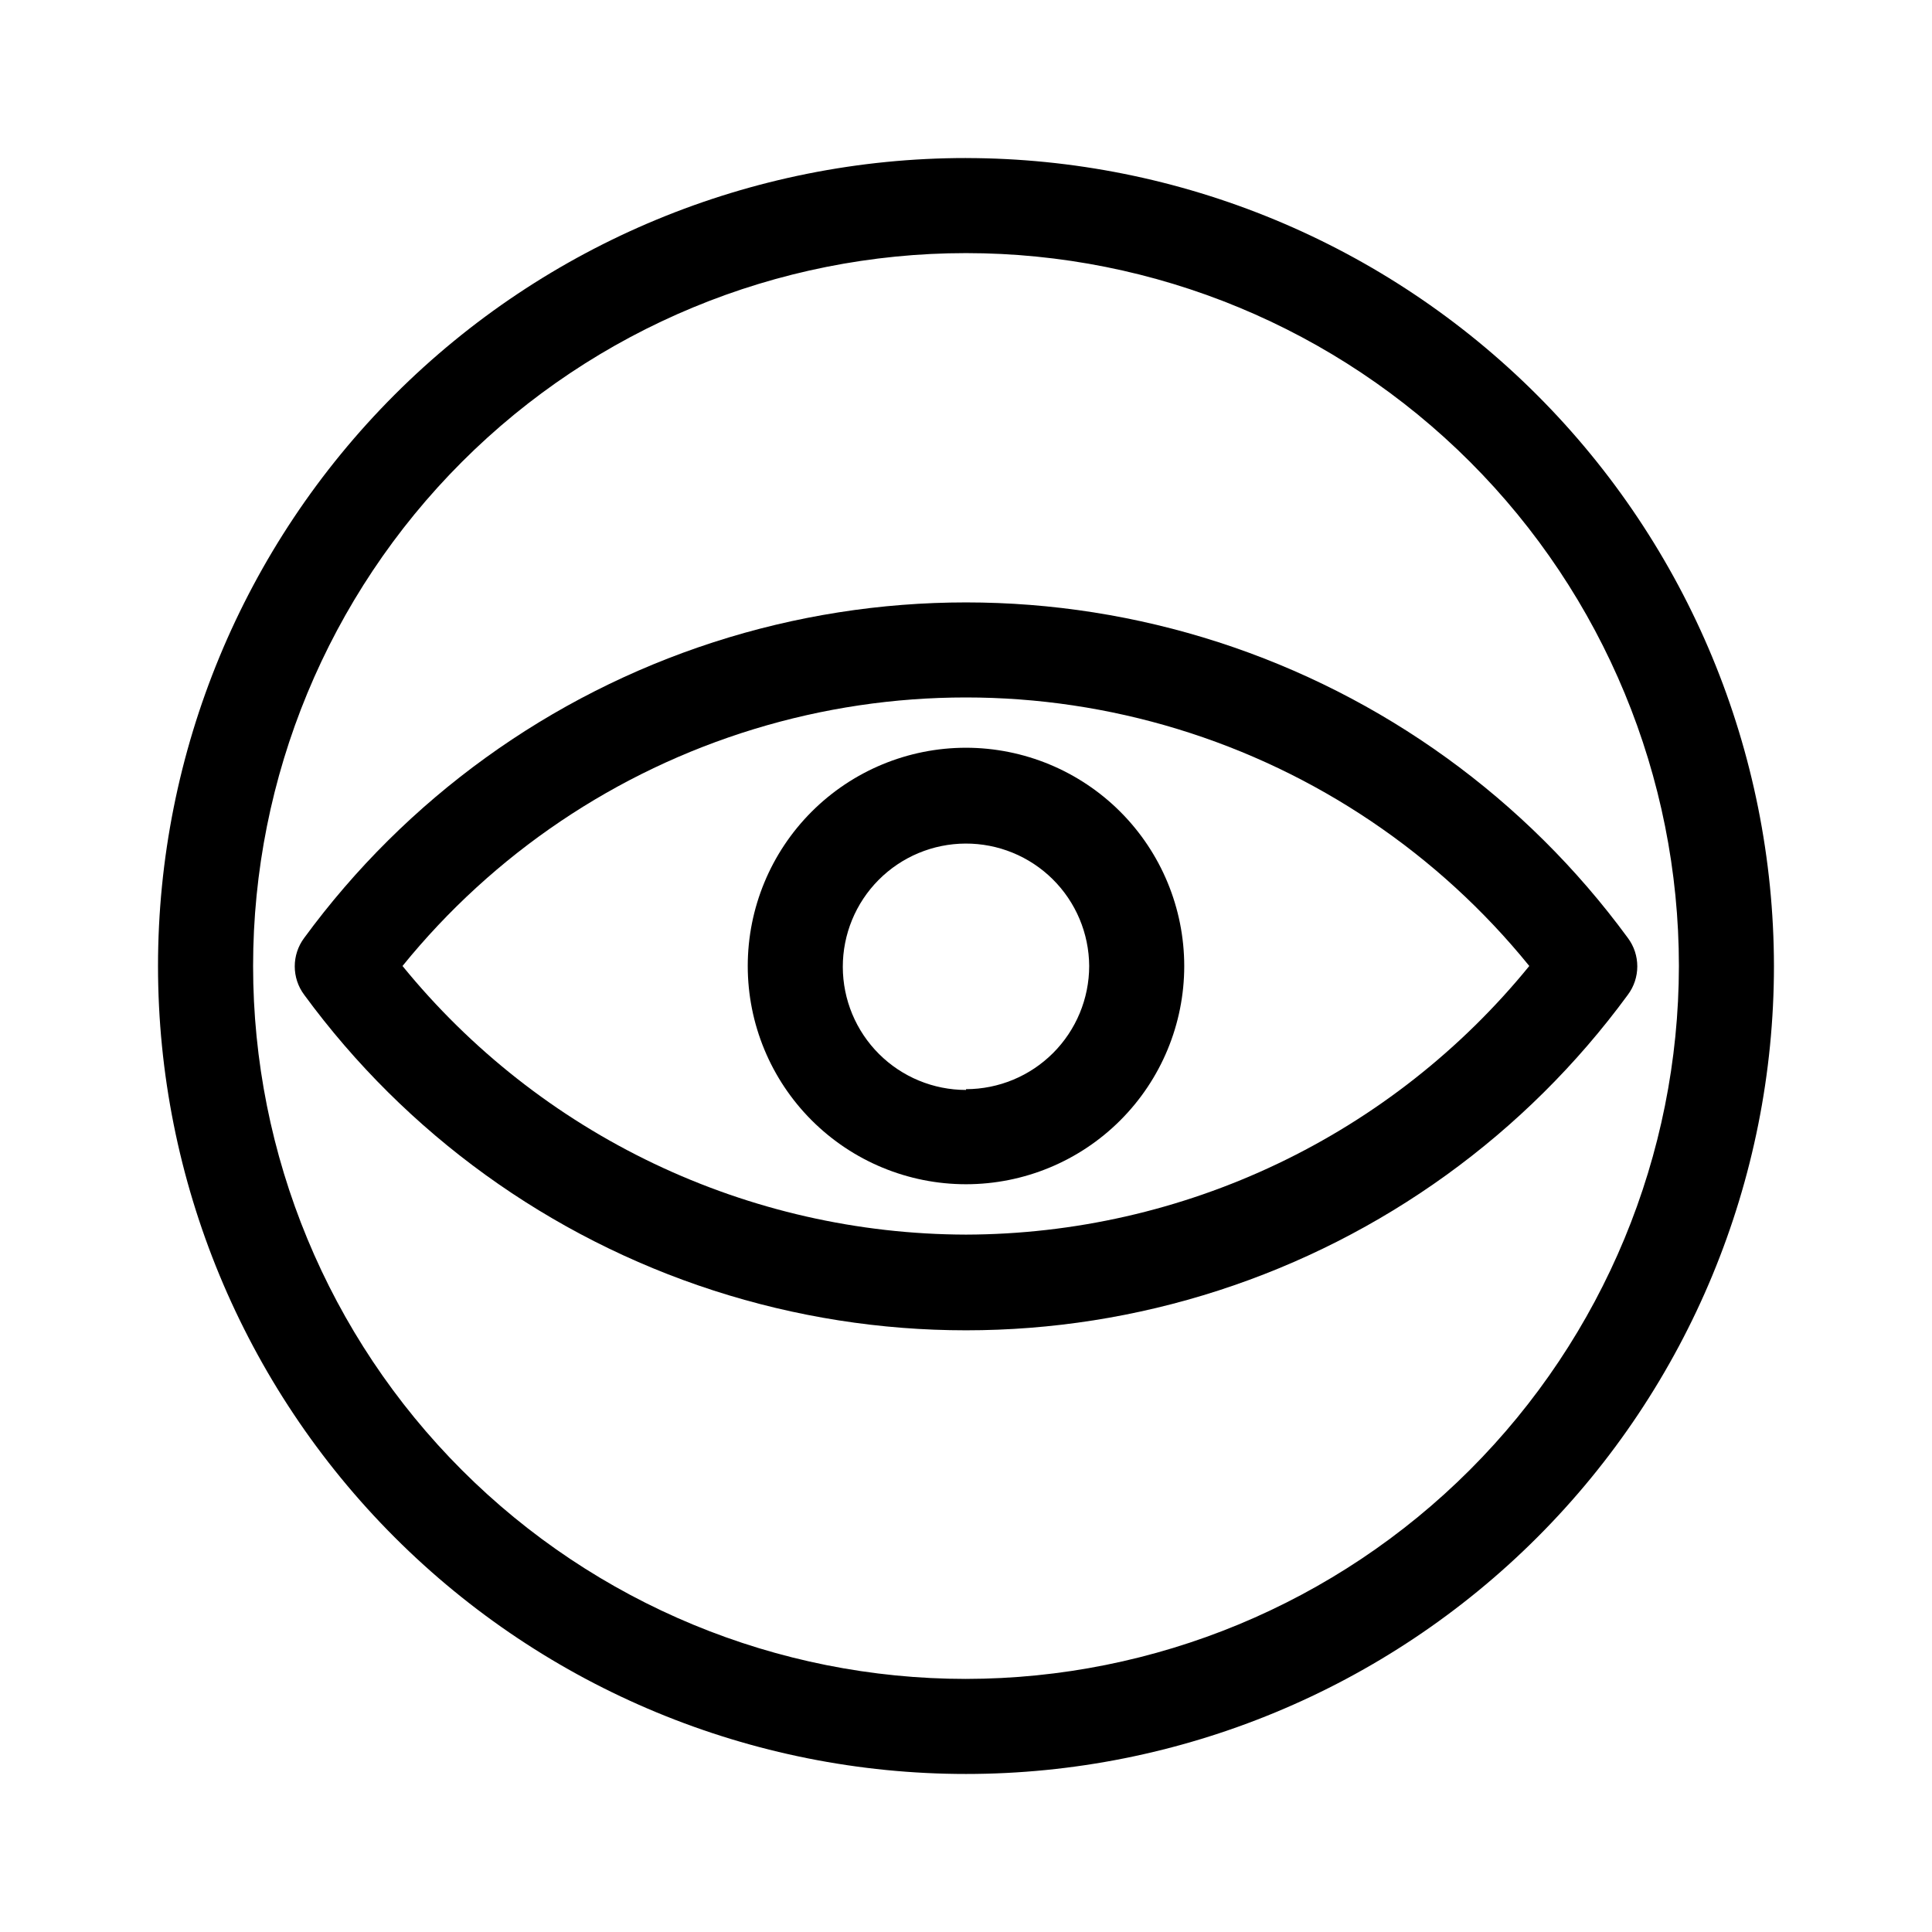
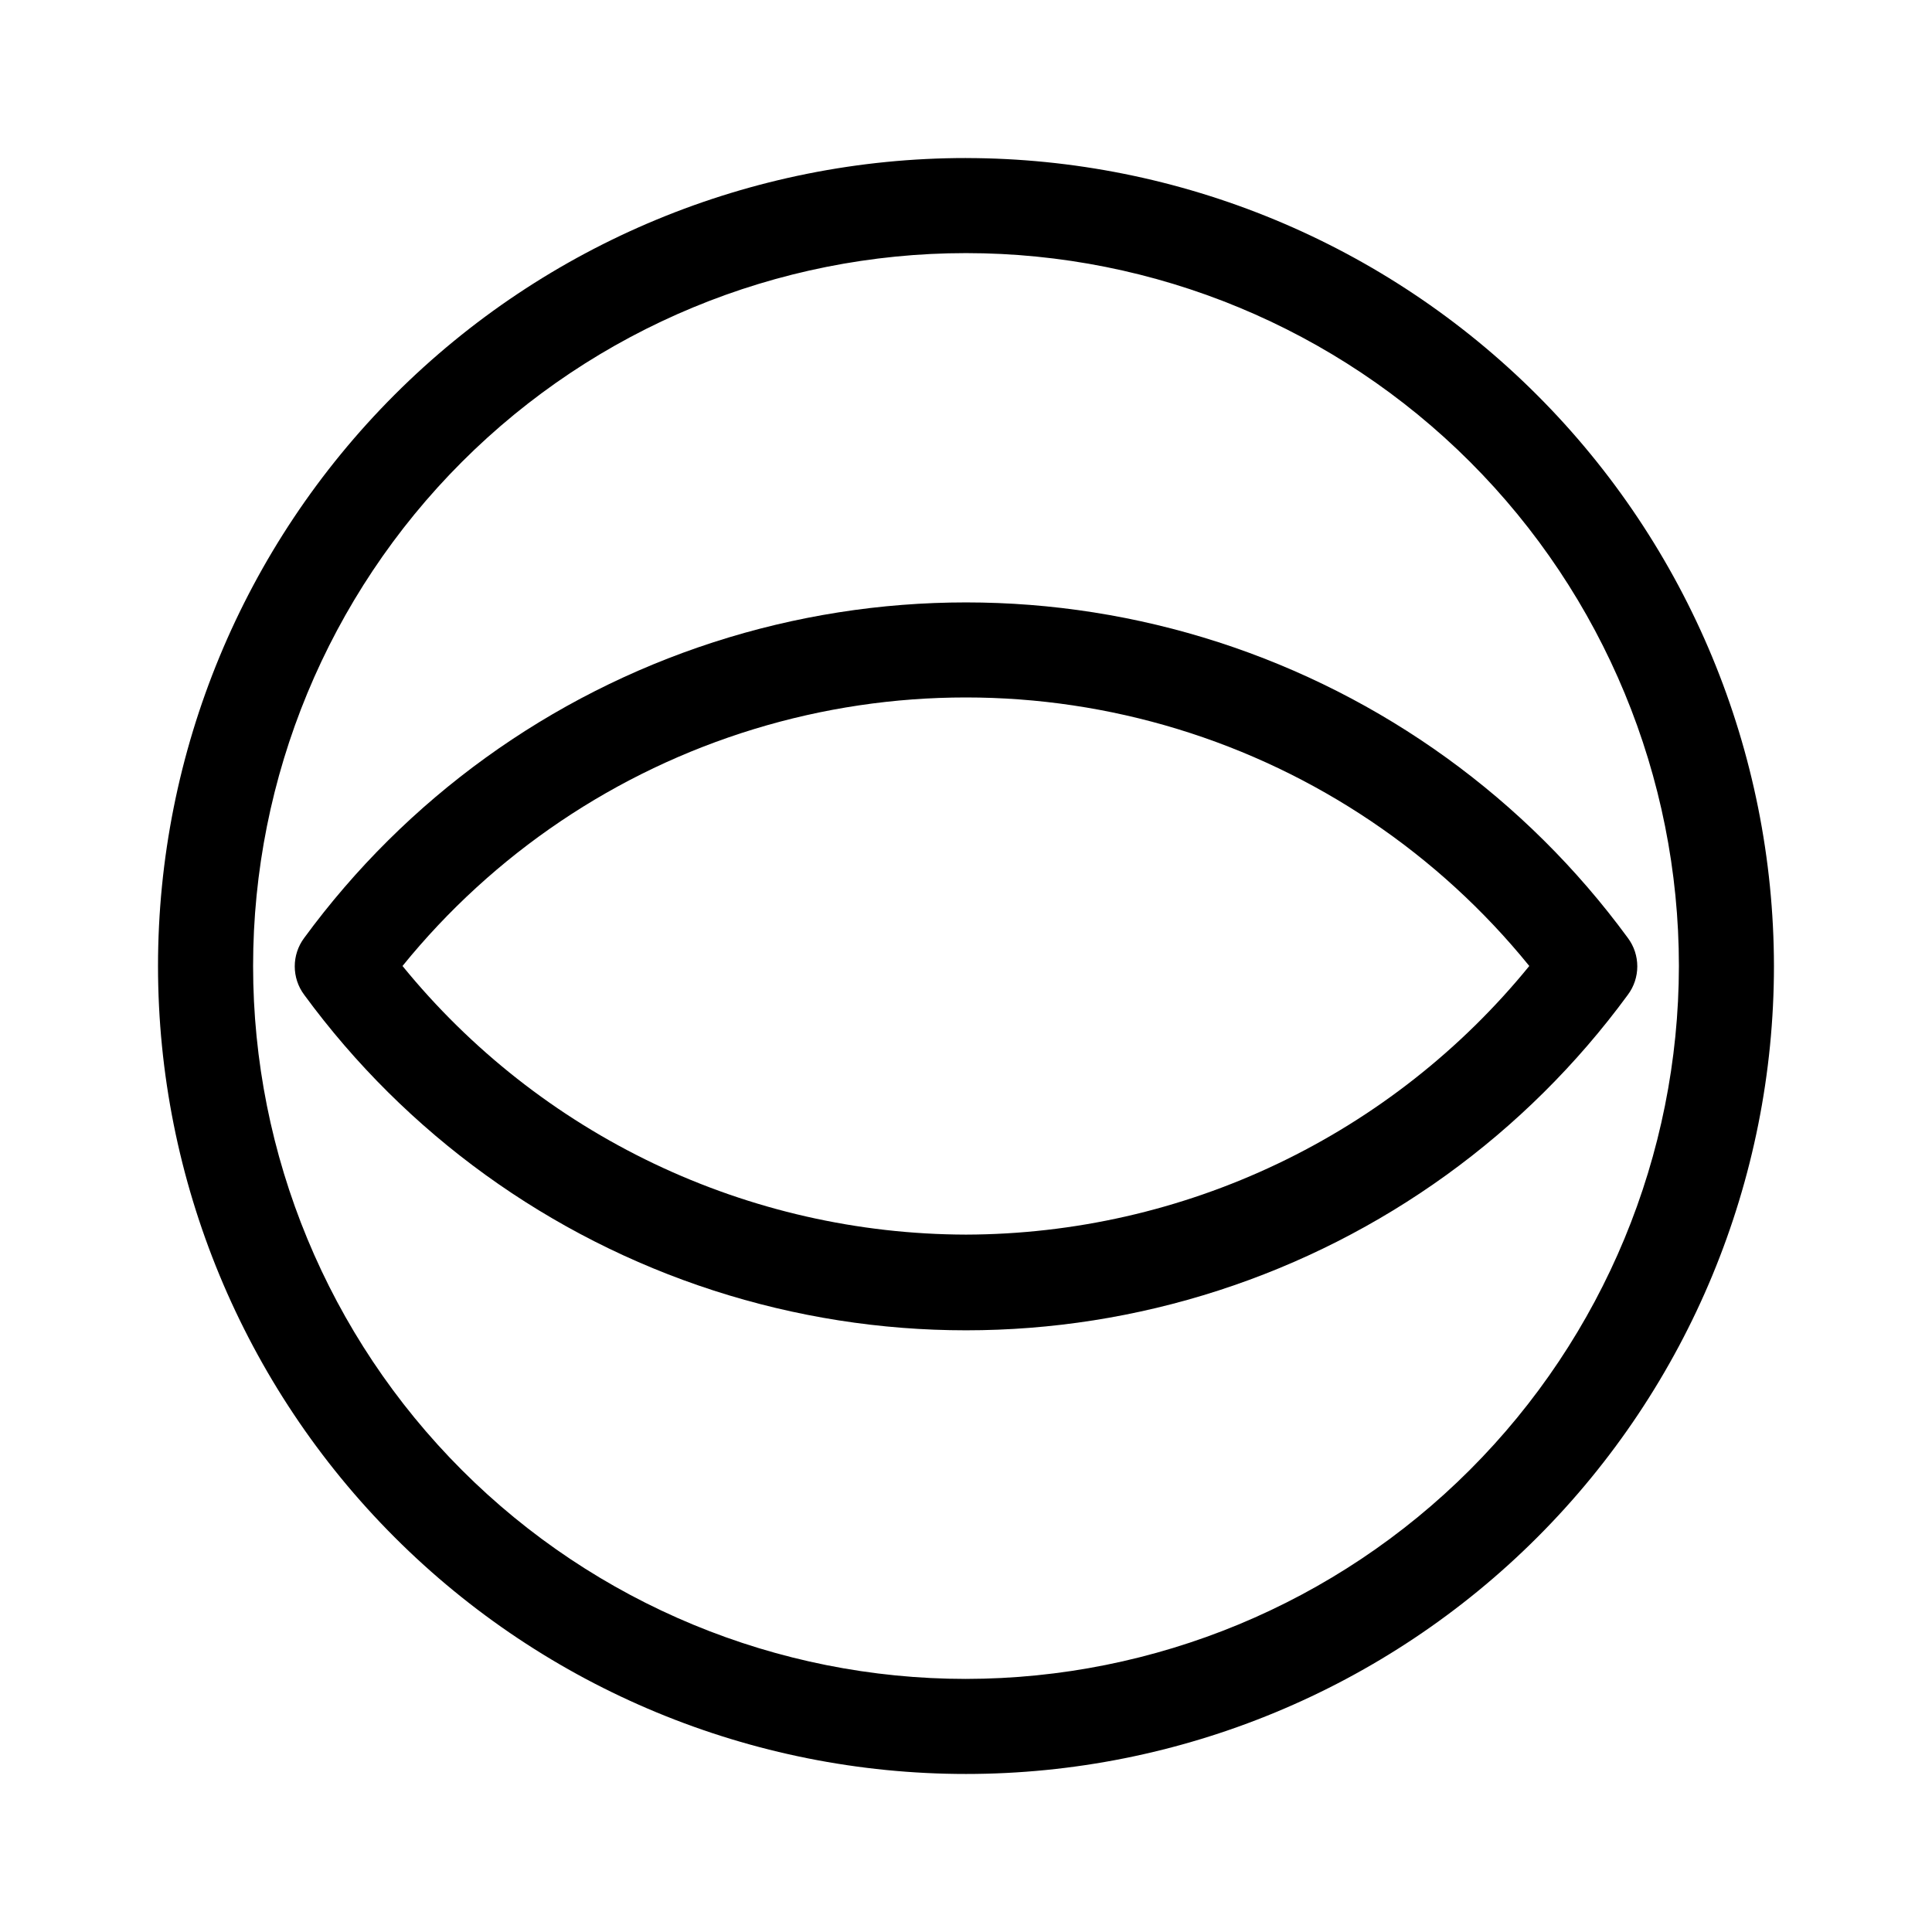
<svg xmlns="http://www.w3.org/2000/svg" fill="#000000" width="800px" height="800px" version="1.1" viewBox="144 144 512 512">
  <g>
    <path d="m400 185.88c-56.789 0-111.25 22.559-151.41 62.715s-62.715 94.617-62.715 151.41c0 56.785 22.559 111.25 62.715 151.4 40.156 40.156 94.617 62.715 151.41 62.715 56.785 0 111.25-22.559 151.4-62.715 40.156-40.152 62.715-94.617 62.715-151.4-0.066-56.77-22.648-111.19-62.789-151.33s-94.562-62.723-151.33-62.789zm0 403.05c-50.109 0-98.164-19.902-133.59-55.336-35.43-35.43-55.336-83.484-55.336-133.59 0-50.109 19.906-98.164 55.336-133.59s83.484-55.336 133.59-55.336c50.105 0 98.16 19.906 133.59 55.336 35.434 35.43 55.336 83.484 55.336 133.59-0.051 50.09-19.973 98.113-55.395 133.53-35.418 35.422-83.441 55.344-133.53 55.395z" />
-     <path d="m575.38 392.54c-27.023-36.867-64.98-64.281-108.47-78.348-43.492-14.062-90.312-14.062-133.81 0-43.492 14.066-81.449 41.48-108.47 78.348-3.356 4.477-3.356 10.637 0 15.113 27.023 36.867 64.98 64.281 108.47 78.344 43.496 14.066 90.316 14.066 133.81 0 43.492-14.062 81.449-41.477 108.47-78.344 3.359-4.477 3.359-10.637 0-15.113zm-175.38 78.645c-28.609-0.066-56.848-6.488-82.672-18.801-25.824-12.309-48.594-30.203-66.66-52.387 24.105-29.734 56.539-51.594 93.145-62.777s75.715-11.184 112.32 0c36.609 11.184 69.039 33.043 93.145 62.777-18.059 22.176-40.82 40.066-66.637 52.379-25.812 12.309-54.043 18.734-82.641 18.809z" />
-     <path d="m400 342.16c-15.34 0-30.051 6.094-40.898 16.941-10.848 10.848-16.941 25.559-16.941 40.898s6.094 30.051 16.941 40.895c10.848 10.848 25.559 16.941 40.898 16.941s30.051-6.094 40.895-16.941c10.848-10.844 16.941-25.555 16.941-40.895-0.012-15.336-6.109-30.039-16.953-40.883s-25.551-16.941-40.883-16.957zm0 90.688c-8.648 0-16.941-3.43-23.062-9.539s-9.566-14.395-9.586-23.043c-0.016-8.645 3.394-16.945 9.492-23.078 6.094-6.133 14.375-9.598 23.02-9.633 8.648-0.035 16.957 3.359 23.102 9.441 6.144 6.082 9.629 14.355 9.68 23.004-0.012 8.652-3.457 16.949-9.574 23.07-6.121 6.117-14.418 9.562-23.07 9.574z" />
+     <path d="m575.38 392.54c-27.023-36.867-64.98-64.281-108.47-78.348-43.492-14.062-90.312-14.062-133.81 0-43.492 14.066-81.449 41.48-108.47 78.348-3.356 4.477-3.356 10.637 0 15.113 27.023 36.867 64.98 64.281 108.47 78.344 43.496 14.066 90.316 14.066 133.81 0 43.492-14.062 81.449-41.477 108.47-78.344 3.359-4.477 3.359-10.637 0-15.113zm-175.38 78.645c-28.609-0.066-56.848-6.488-82.672-18.801-25.824-12.309-48.594-30.203-66.66-52.387 24.105-29.734 56.539-51.594 93.145-62.777s75.715-11.184 112.32 0c36.609 11.184 69.039 33.043 93.145 62.777-18.059 22.176-40.82 40.066-66.637 52.379-25.812 12.309-54.043 18.734-82.641 18.809" />
  </g>
</svg>